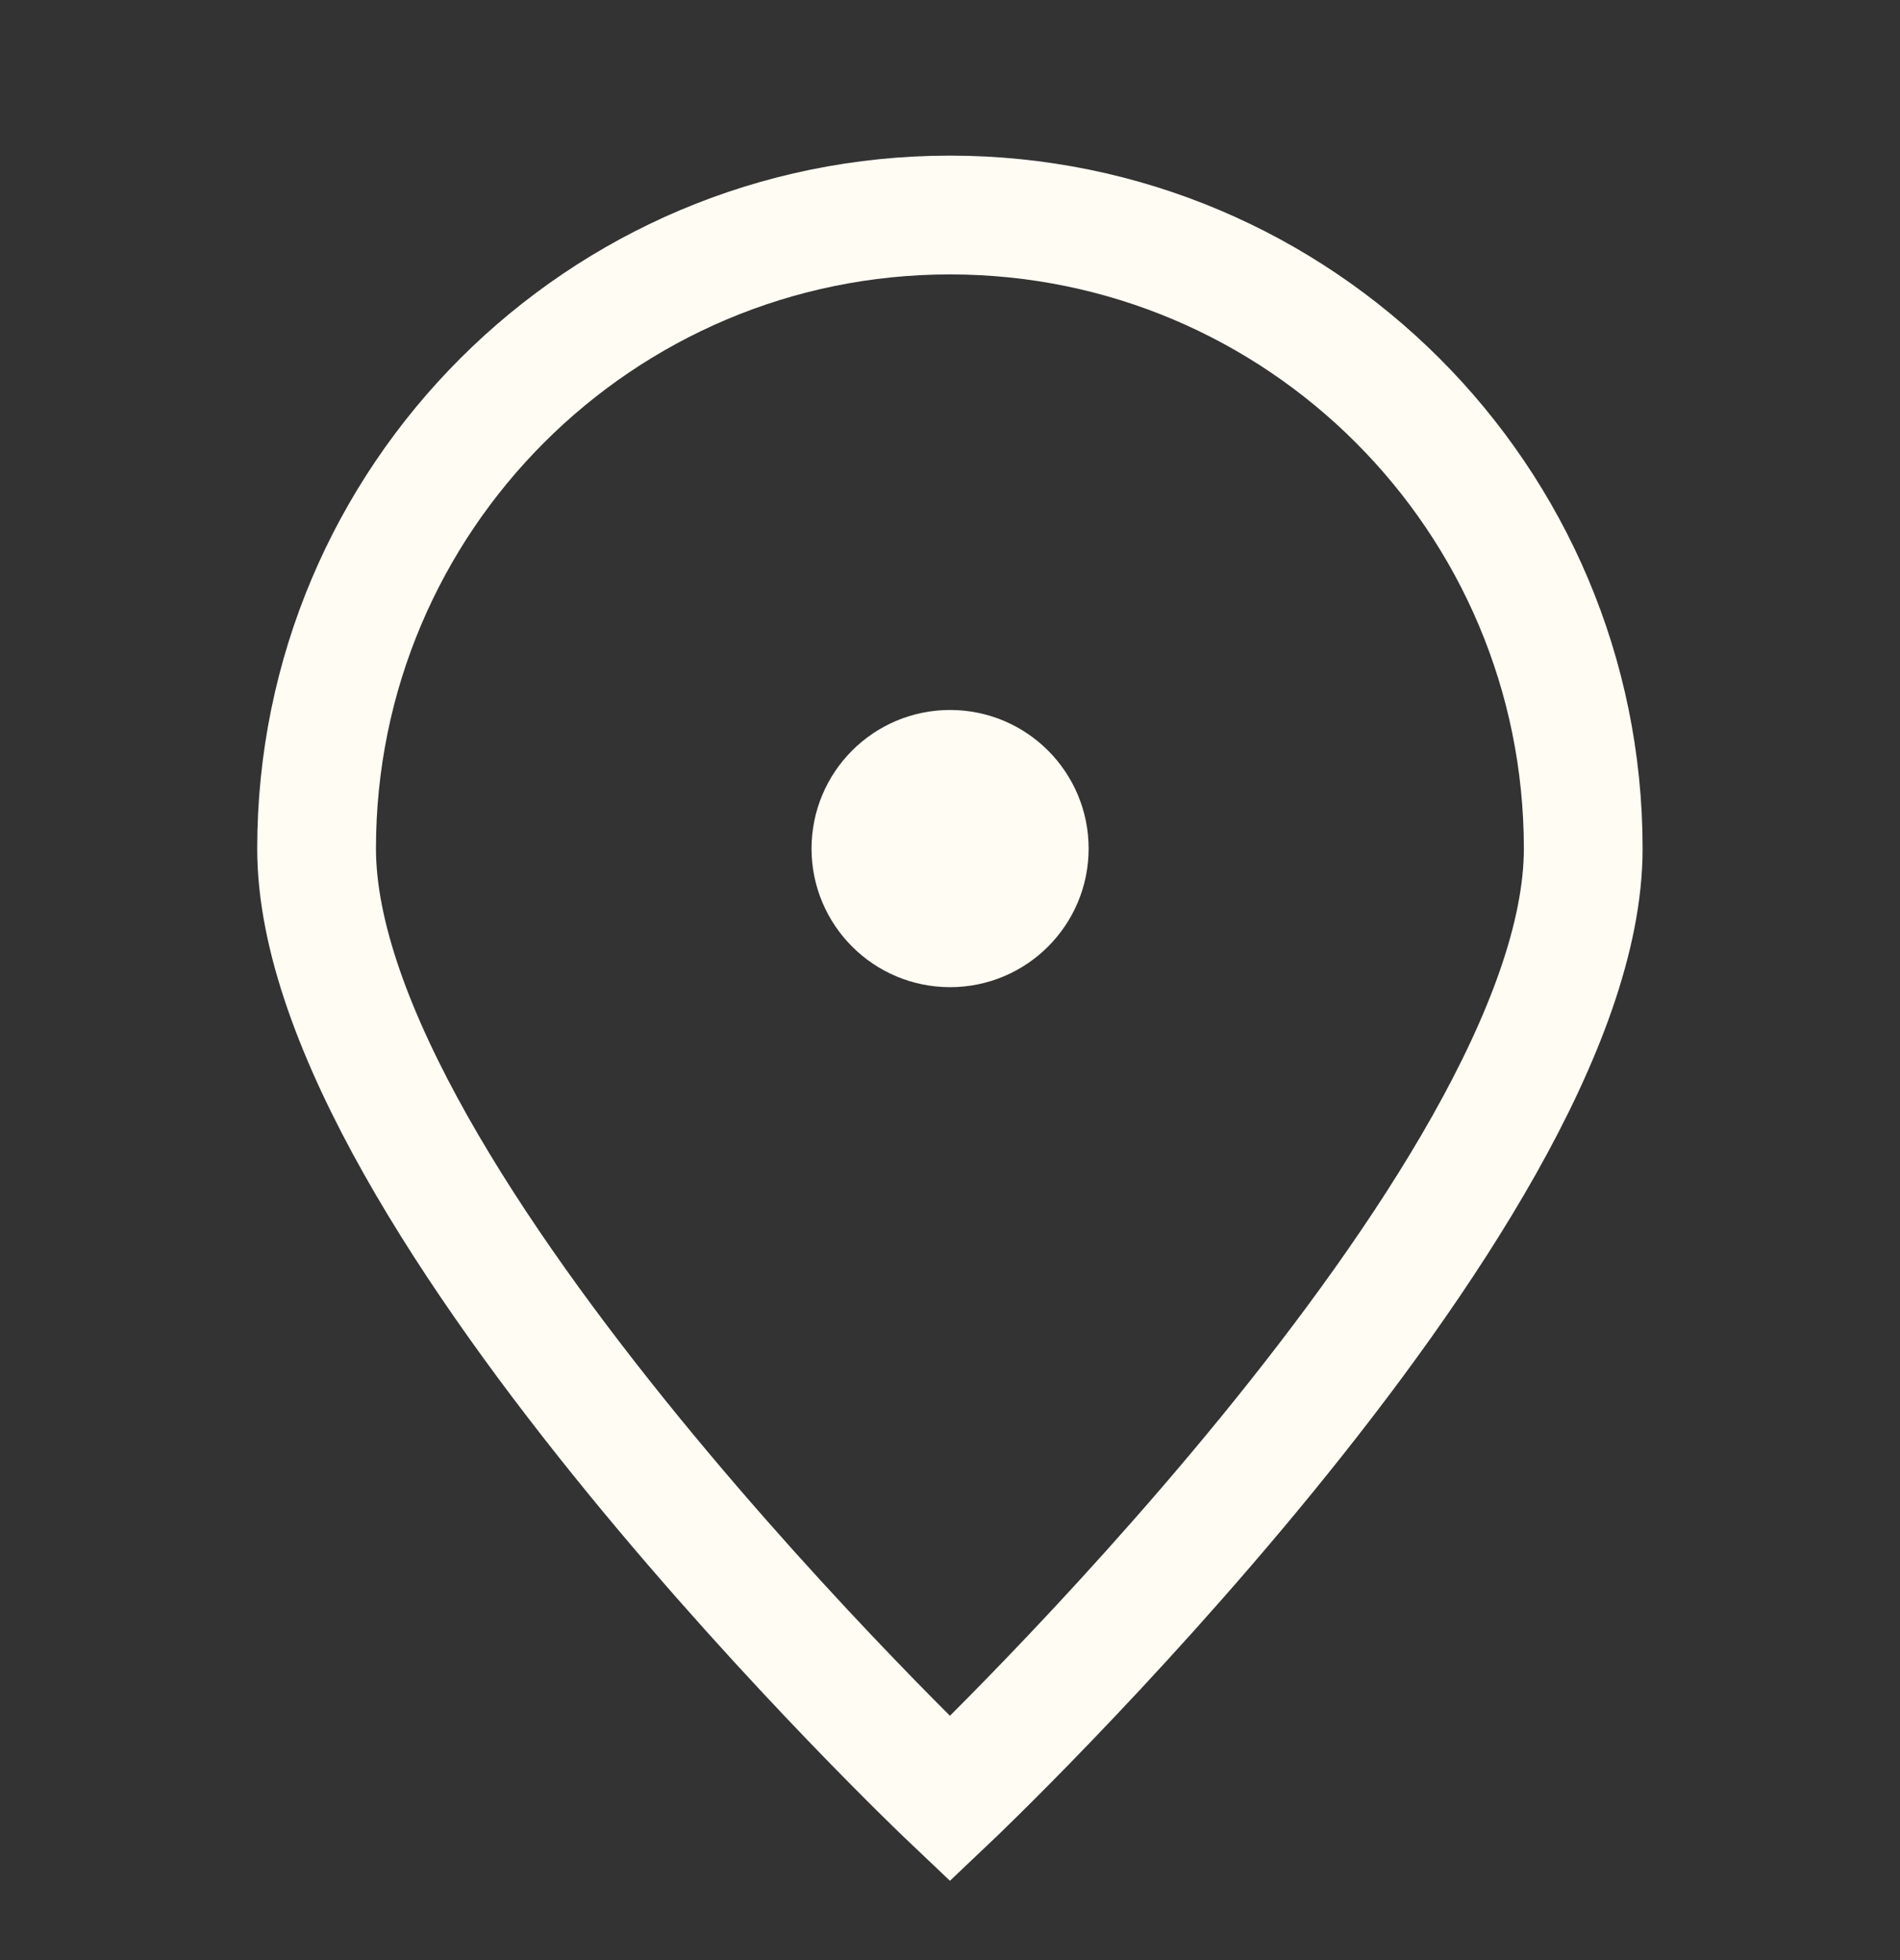
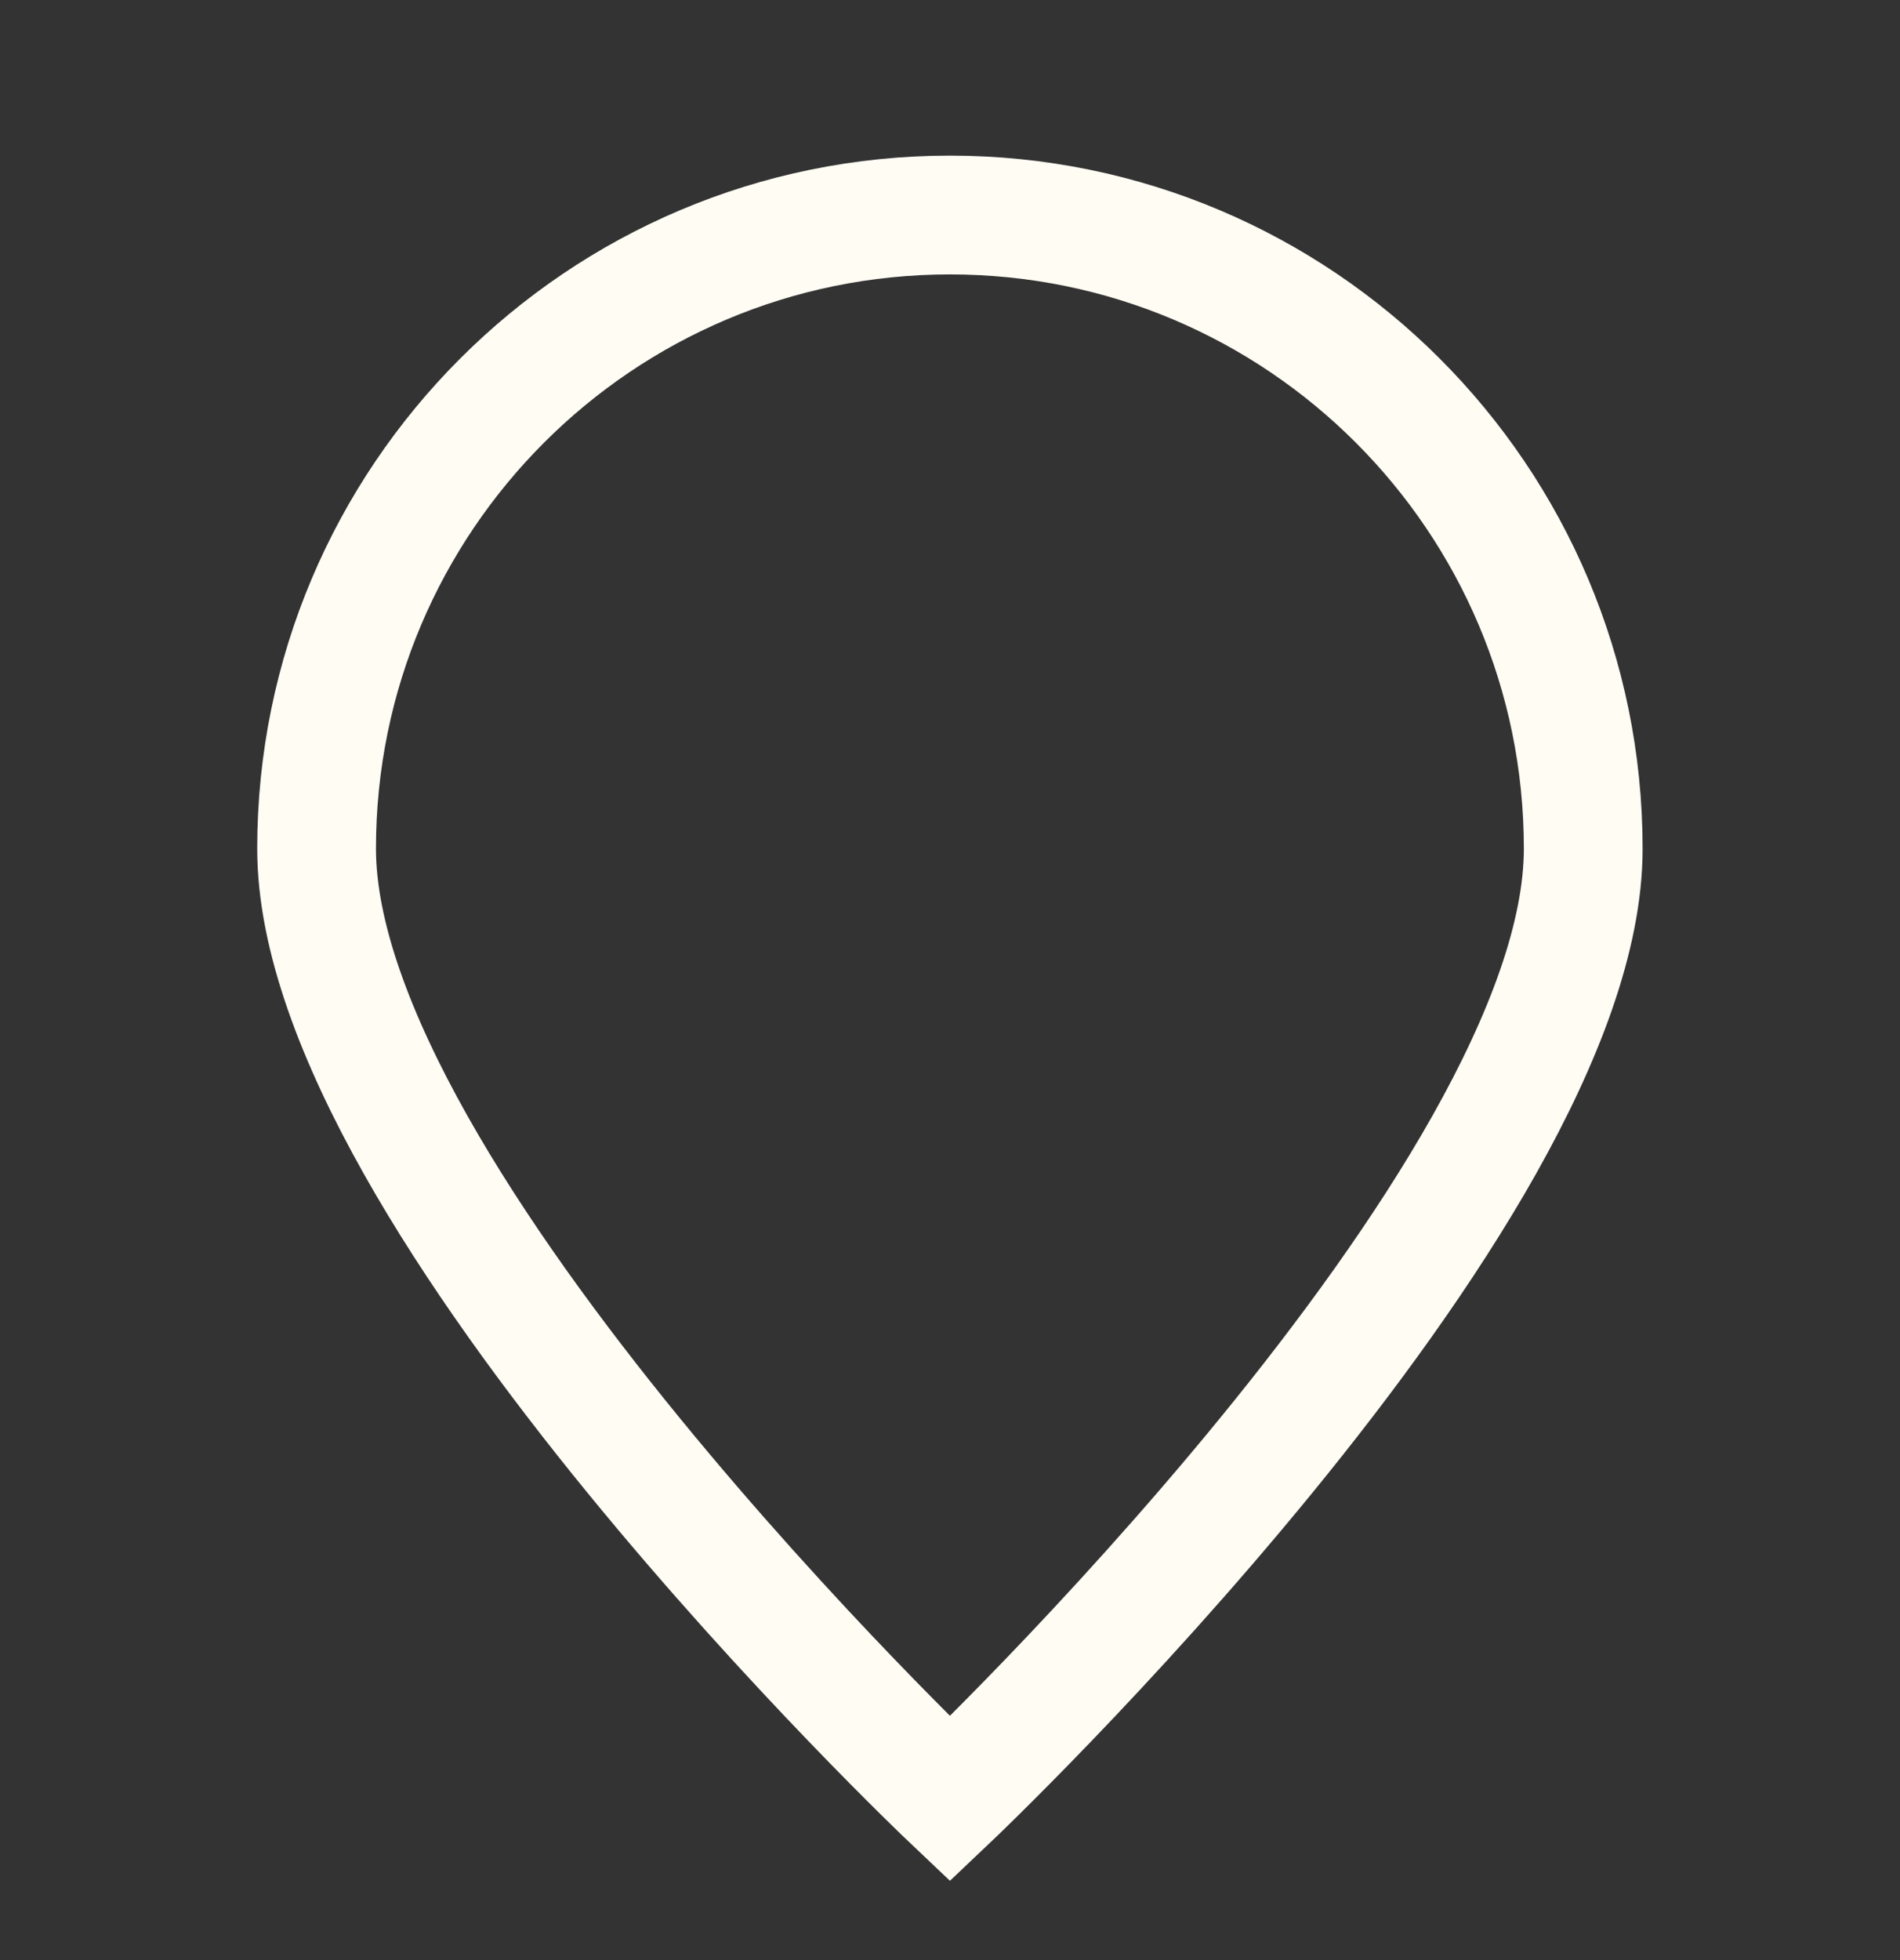
<svg xmlns="http://www.w3.org/2000/svg" width="32" height="33" viewBox="0 0 32 33" fill="none">
  <rect x="0" y="0" width="32" height="33" fill="#333333" stroke="none" />
-   <path d="M26.665 14.287C26.665 20.178 15.999 30.287 15.999 30.287C15.999 30.287 5.332 20.178 5.332 14.287C5.332 8.396 10.108 3.62 15.999 3.62C21.89 3.62 26.665 8.396 26.665 14.287Z" stroke="#FFFCF3" stroke-width="2" />
-   <path d="M16.001 15.62C16.738 15.62 17.335 15.023 17.335 14.287C17.335 13.55 16.738 12.953 16.001 12.953C15.265 12.953 14.668 13.55 14.668 14.287C14.668 15.023 15.265 15.62 16.001 15.62Z" fill="#FFFCF3" stroke="#FFFCF3" stroke-width="2" stroke-linecap="round" stroke-linejoin="round" />
+   <path d="M26.665 14.287C26.665 20.178 15.999 30.287 15.999 30.287C15.999 30.287 5.332 20.178 5.332 14.287C5.332 8.396 10.108 3.62 15.999 3.62C21.89 3.62 26.665 8.396 26.665 14.287" stroke="#FFFCF3" stroke-width="2" />
</svg>